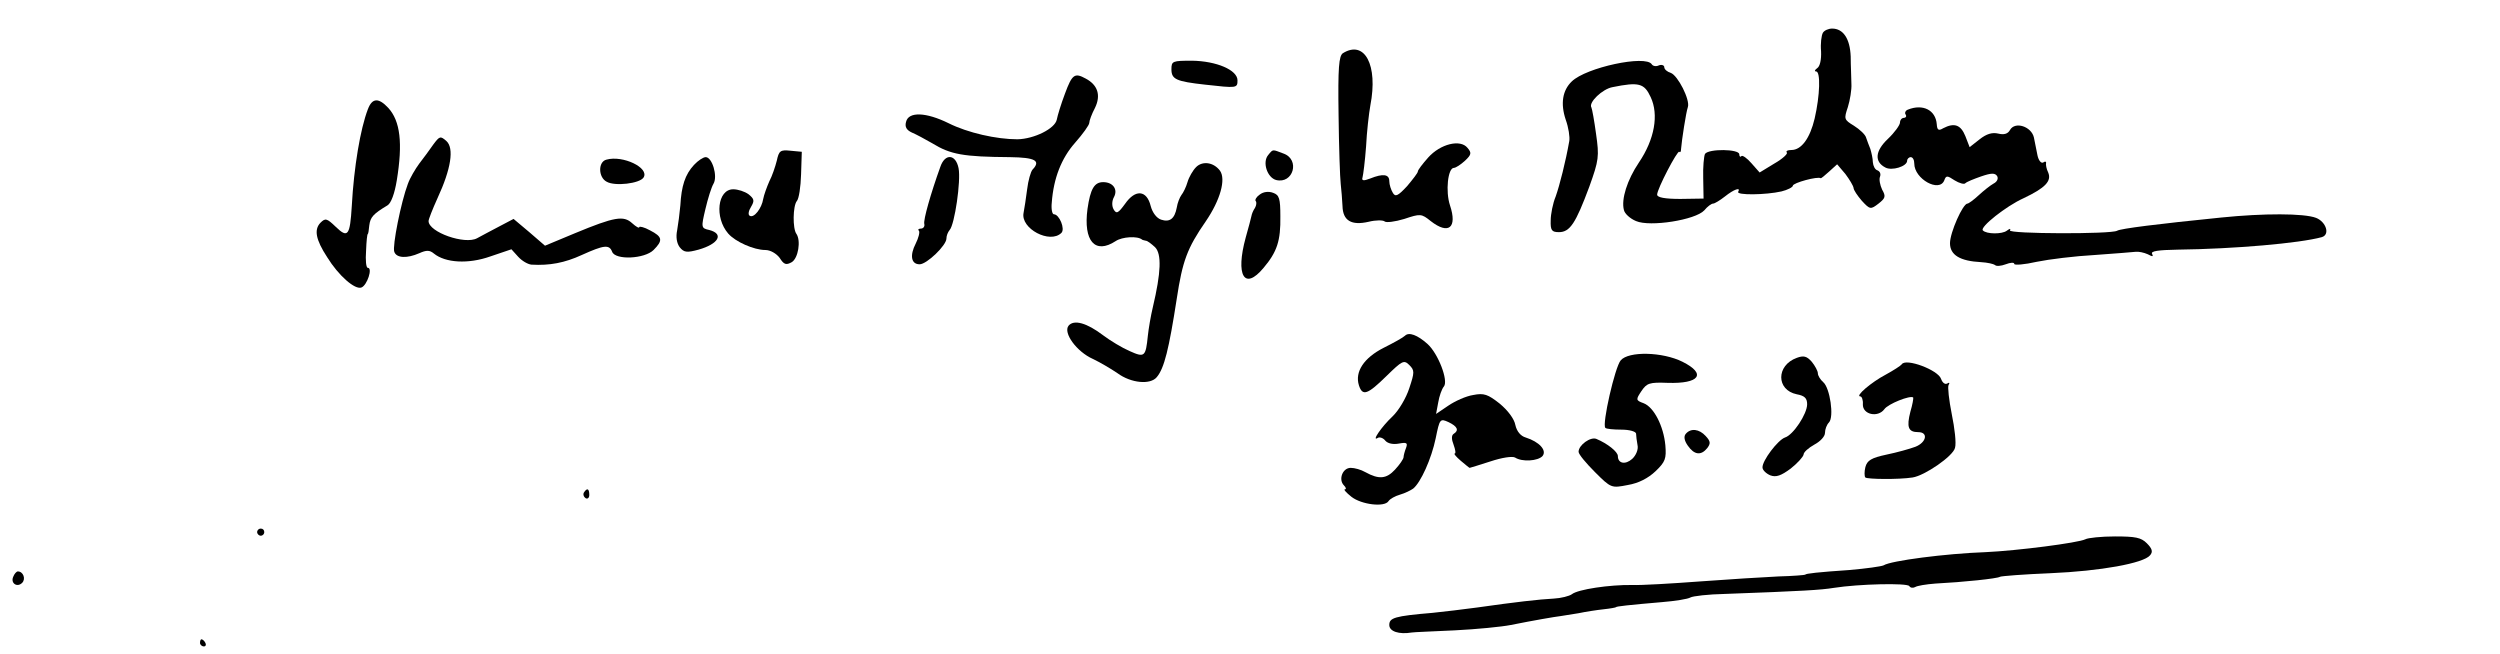
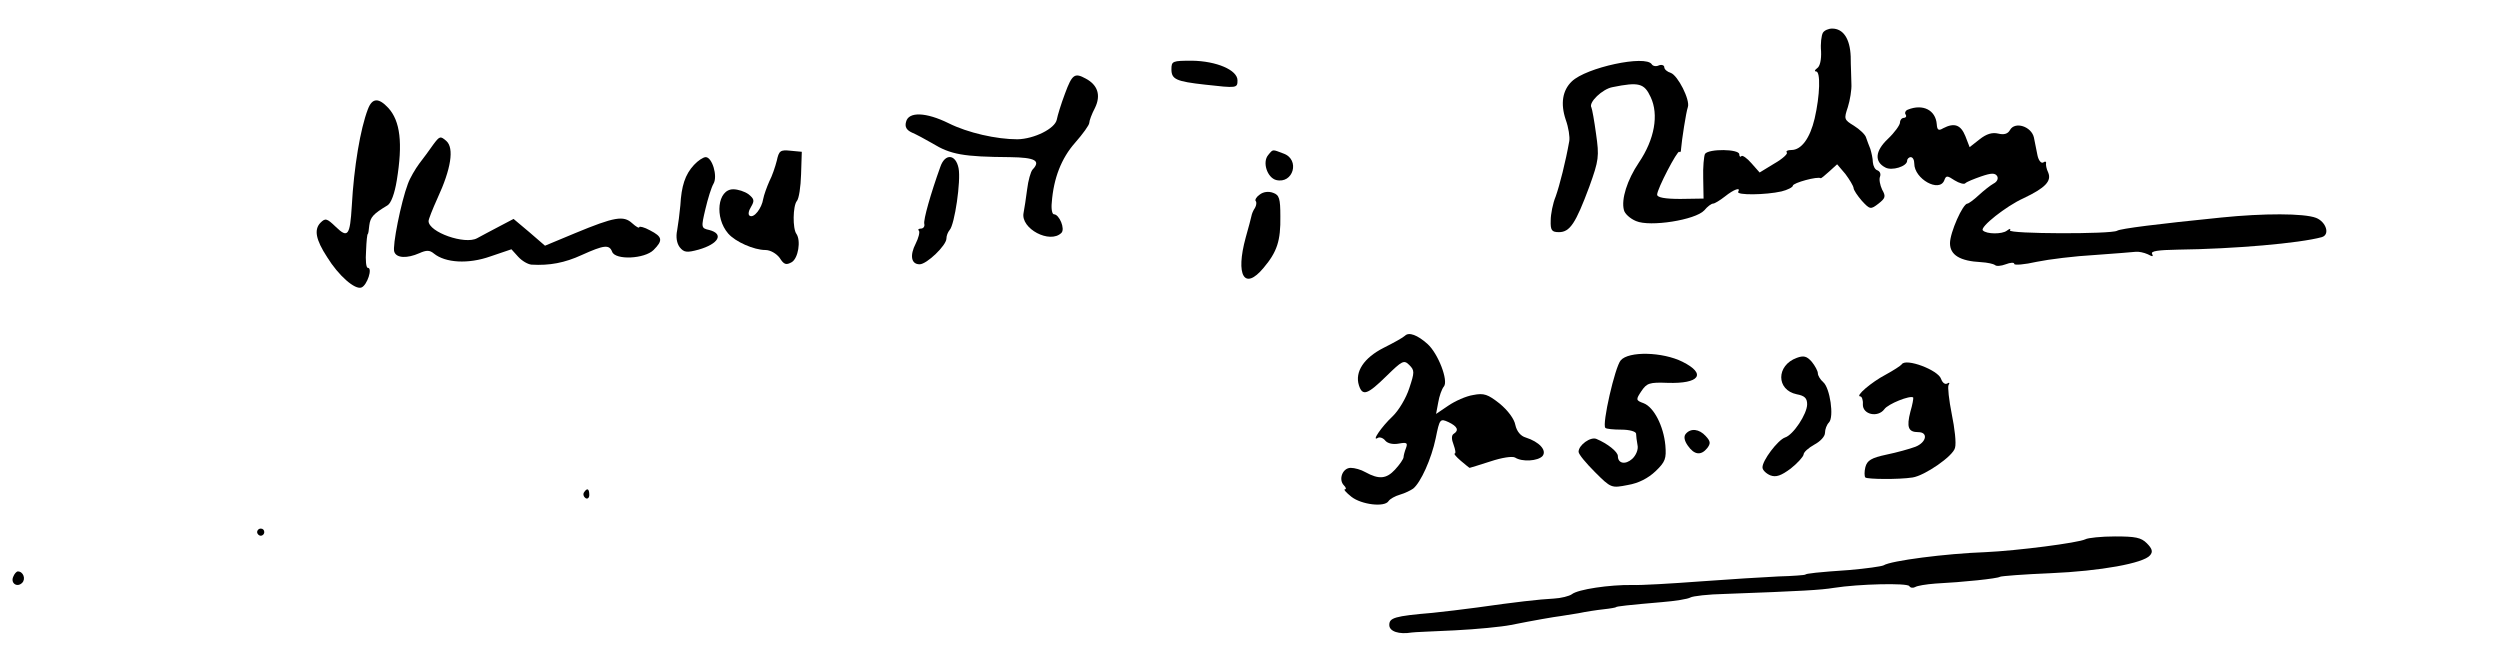
<svg xmlns="http://www.w3.org/2000/svg" version="1.0" width="700pt" height="183pt" viewBox="0 0 700 183" preserveAspectRatio="xMidYMid meet">
  <g transform="translate(0,183) scale(0.1,-0.1)" fill="#000000" stroke="none">
    <path d="M5104 1738 c-4 -7 -7 -30 -5 -52 1 -23 -3 -42 -11 -47 -7 -5 -8 -9 -3 -9 13 0 11 -67 -4 -132 -13 -55 -37 -88 -65 -88 -11 0 -16 -3 -13 -7 4 -3 -12 -18 -35 -31 l-41 -25 -23 26 c-12 14 -25 23 -28 20 -3 -4 -6 -1 -6 5 0 15 -86 16 -96 1 -3 -6 -6 -37 -5 -68 l1 -57 -65 -1 c-43 0 -65 4 -65 12 0 16 57 125 62 120 3 -3 5 1 5 8 2 25 14 103 19 117 7 20 -28 89 -48 96 -10 3 -18 10 -18 16 0 5 -7 8 -15 5 -8 -4 -17 -2 -20 3 -17 27 -184 -9 -224 -48 -26 -25 -32 -62 -17 -107 8 -22 12 -49 10 -60 -10 -57 -27 -124 -38 -155 -8 -19 -14 -50 -14 -67 -1 -28 3 -33 23 -33 31 0 47 25 85 127 27 75 28 85 19 148 -5 37 -11 70 -13 74 -9 14 31 52 59 57 74 15 89 11 107 -28 23 -49 11 -118 -33 -183 -33 -49 -50 -103 -42 -133 2 -10 17 -24 34 -31 39 -17 166 3 191 30 9 11 20 19 25 19 4 0 19 9 33 20 25 20 45 27 37 13 -6 -10 77 -9 121 1 17 4 32 12 32 16 0 8 70 27 78 21 1 -1 12 8 24 19 l22 20 23 -27 c12 -16 22 -33 23 -39 0 -6 11 -22 23 -36 23 -25 25 -25 47 -8 19 15 21 20 10 39 -6 13 -9 29 -6 36 3 8 0 15 -7 18 -7 2 -12 12 -13 23 0 10 -4 27 -7 37 -4 9 -9 24 -12 32 -2 8 -18 23 -34 33 -28 17 -28 19 -17 52 6 19 11 49 10 65 0 17 -2 51 -2 77 -2 50 -21 78 -52 78 -10 0 -22 -5 -26 -12z" />
-     <path d="M3760 1681 c-11 -8 -14 -39 -12 -173 1 -90 4 -176 6 -193 2 -16 4 -44 5 -62 1 -41 25 -55 73 -44 20 5 40 5 45 1 4 -4 29 -1 55 7 45 15 48 15 74 -6 50 -39 75 -19 54 44 -13 39 -6 105 11 105 5 0 19 9 31 20 18 17 19 22 7 36 -20 25 -76 11 -110 -27 -16 -18 -29 -35 -29 -39 0 -4 -14 -22 -30 -41 -26 -28 -33 -31 -40 -19 -5 8 -10 23 -10 33 0 19 -17 22 -54 7 -18 -7 -24 -6 -21 3 2 7 7 46 10 87 2 41 8 93 12 115 22 113 -16 184 -77 146z" />
    <path d="M3280 1636 c0 -28 13 -34 94 -43 89 -10 91 -10 91 12 0 29 -59 54 -127 55 -55 0 -58 -1 -58 -24z" />
    <path d="M2982 1568 c-11 -29 -21 -62 -23 -73 -5 -25 -63 -54 -110 -55 -59 0 -139 18 -193 45 -63 31 -112 33 -119 4 -4 -14 1 -23 16 -30 12 -5 38 -19 57 -30 52 -32 88 -38 218 -39 71 -1 87 -10 63 -35 -5 -6 -12 -30 -15 -55 -3 -25 -8 -55 -10 -66 -9 -44 74 -88 106 -56 11 11 -6 52 -21 52 -5 0 -8 15 -6 33 5 68 27 124 65 167 22 25 40 50 40 56 0 6 7 25 16 42 17 35 8 64 -26 82 -31 17 -38 12 -58 -42z" />
    <path d="M1030 1524 c-21 -55 -39 -161 -45 -271 -5 -83 -11 -91 -45 -58 -25 24 -29 25 -43 11 -18 -19 -13 -47 19 -96 32 -52 78 -92 96 -85 16 6 32 55 18 55 -5 0 -7 21 -5 48 1 26 3 47 5 47 1 0 3 11 4 24 3 23 11 32 51 56 10 6 20 33 26 70 17 104 10 166 -24 203 -27 29 -45 28 -57 -4z" />
    <path d="M5342 1523 c-6 -2 -10 -9 -6 -14 3 -5 0 -9 -5 -9 -6 0 -11 -6 -11 -13 0 -7 -15 -28 -34 -46 -36 -34 -38 -64 -7 -80 18 -10 61 3 61 19 0 5 5 10 10 10 6 0 10 -8 10 -18 0 -43 70 -82 84 -47 5 14 8 14 29 0 13 -8 27 -12 30 -8 4 4 24 12 44 19 29 10 39 10 45 1 4 -7 0 -16 -10 -21 -9 -5 -28 -20 -42 -33 -14 -13 -28 -23 -31 -23 -13 0 -49 -81 -49 -111 0 -33 28 -50 87 -53 18 -1 35 -5 39 -8 3 -4 17 -3 30 2 13 5 24 6 24 1 0 -4 28 -2 63 6 34 7 107 16 162 19 55 4 107 8 115 9 8 1 23 -2 34 -7 13 -7 16 -7 12 1 -5 8 17 11 71 12 160 2 342 18 404 35 24 7 12 43 -16 54 -34 13 -147 13 -265 1 -179 -18 -282 -31 -292 -37 -16 -10 -306 -9 -300 1 3 6 -1 5 -9 -1 -13 -10 -57 -10 -67 1 -9 9 65 68 114 90 61 29 79 48 69 72 -5 10 -7 22 -6 26 1 5 -3 6 -8 2 -6 -3 -13 6 -16 20 -3 14 -7 36 -10 50 -7 31 -53 46 -67 21 -6 -11 -17 -14 -33 -10 -17 4 -33 -1 -52 -16 l-28 -22 -12 31 c-13 32 -31 38 -62 22 -13 -8 -17 -5 -18 11 -3 40 -39 58 -81 41z" />
    <path d="M1213 1425 c-10 -14 -27 -38 -39 -53 -11 -15 -26 -40 -32 -57 -19 -50 -44 -175 -38 -190 6 -18 36 -19 70 -4 20 9 29 9 41 -1 32 -26 96 -30 158 -8 l59 20 19 -21 c11 -12 27 -21 37 -22 51 -3 93 5 141 27 62 28 77 30 85 9 9 -24 91 -20 116 5 27 27 25 37 -10 55 -16 9 -30 12 -30 9 0 -4 -9 1 -20 11 -24 22 -49 18 -160 -28 l-84 -35 -44 38 -44 37 -40 -21 c-22 -12 -50 -26 -62 -33 -34 -19 -136 17 -136 48 0 5 11 33 25 64 38 82 47 140 25 160 -17 15 -19 14 -37 -10z" />
    <path d="M2175 1380 c-4 -16 -13 -43 -21 -58 -7 -16 -15 -38 -17 -49 -4 -26 -26 -55 -38 -47 -5 3 -3 14 4 25 10 17 9 22 -7 35 -11 8 -30 14 -43 14 -44 0 -53 -79 -14 -124 20 -23 72 -46 104 -46 14 0 31 -10 40 -22 12 -19 18 -21 34 -12 18 11 26 60 13 79 -11 15 -10 78 1 92 6 6 11 40 12 75 l2 63 -32 3 c-28 3 -32 0 -38 -28z" />
    <path d="M3551 1396 c-17 -20 -3 -63 22 -70 48 -12 68 57 21 74 -32 12 -29 13 -43 -4z" />
-     <path d="M1698 1383 c-24 -6 -23 -50 1 -62 23 -13 92 -5 103 12 17 27 -58 63 -104 50z" />
    <path d="M1943 1368 c-25 -27 -35 -59 -38 -113 -2 -22 -6 -53 -9 -70 -4 -19 -1 -36 7 -47 12 -15 20 -16 53 -7 56 16 72 44 30 55 -23 5 -23 7 -11 58 7 30 17 62 23 72 12 21 -4 74 -22 74 -7 0 -22 -10 -33 -22z" />
    <path d="M2633 1363 c-27 -75 -48 -149 -45 -160 2 -7 -3 -13 -9 -13 -7 0 -10 -3 -6 -6 3 -4 -1 -20 -9 -36 -17 -33 -13 -58 11 -58 20 0 75 53 75 72 0 8 4 18 9 24 14 15 32 138 25 173 -8 40 -38 42 -51 4z" />
-     <path d="M3349 1362 c-9 -9 -20 -28 -24 -42 -4 -14 -12 -30 -17 -36 -5 -7 -11 -22 -13 -35 -6 -32 -20 -42 -44 -34 -12 4 -24 19 -29 38 -11 45 -43 48 -72 6 -19 -26 -24 -29 -32 -15 -5 9 -5 23 1 34 12 22 -3 42 -30 42 -25 0 -36 -19 -44 -75 -12 -90 21 -128 79 -90 18 12 61 15 74 4 1 -1 6 -2 10 -3 5 0 16 -9 26 -18 19 -19 17 -71 -6 -168 -6 -25 -12 -61 -14 -80 -6 -59 -9 -62 -51 -43 -21 9 -54 29 -74 44 -46 35 -82 45 -97 27 -16 -20 23 -73 68 -93 19 -9 50 -27 69 -40 38 -28 92 -33 110 -11 21 25 34 78 56 220 16 105 29 141 81 216 41 60 57 118 40 142 -18 24 -49 28 -67 10z" />
    <path d="M3527 1285 c-9 -6 -14 -15 -11 -18 3 -3 2 -12 -2 -19 -5 -7 -9 -17 -10 -23 -1 -5 -8 -32 -16 -60 -29 -106 -4 -150 50 -85 38 45 48 76 47 144 0 50 -3 60 -20 66 -13 5 -28 3 -38 -5z" />
    <path d="M3934 890 c-5 -5 -32 -20 -60 -34 -55 -28 -81 -67 -69 -105 10 -31 24 -26 77 26 44 43 49 46 64 31 15 -15 15 -20 0 -65 -9 -28 -30 -63 -47 -79 -31 -29 -60 -72 -41 -60 5 3 15 0 21 -8 7 -8 22 -11 38 -8 22 4 25 2 20 -12 -4 -10 -7 -22 -7 -26 0 -5 -11 -21 -24 -35 -24 -26 -45 -28 -83 -7 -12 7 -30 12 -41 12 -23 0 -35 -33 -19 -49 6 -6 7 -11 3 -11 -5 0 3 -9 18 -21 28 -22 93 -30 104 -12 4 6 18 14 32 18 14 4 30 12 37 17 21 17 51 83 63 141 11 54 12 56 36 45 25 -12 30 -23 14 -33 -6 -4 -6 -15 0 -30 5 -14 7 -25 3 -25 -3 0 4 -9 17 -20 13 -11 24 -20 25 -20 1 0 27 8 58 18 33 11 61 15 69 11 20 -13 64 -10 77 4 13 16 -9 40 -47 52 -14 4 -25 17 -29 35 -3 17 -21 41 -44 60 -33 26 -44 30 -74 24 -20 -3 -51 -17 -70 -30 l-34 -23 6 32 c3 18 10 38 16 45 13 16 -16 92 -46 119 -28 25 -52 34 -63 23z" />
    <path d="M4538 821 c-16 -18 -53 -180 -43 -189 2 -3 23 -5 45 -5 22 0 40 -5 41 -11 0 -6 2 -21 4 -32 3 -12 -4 -29 -15 -39 -19 -17 -40 -13 -40 8 0 12 -29 35 -60 48 -16 7 -50 -17 -50 -36 0 -7 21 -32 46 -57 45 -45 46 -45 92 -36 30 5 57 19 78 39 27 26 30 35 27 72 -5 54 -32 107 -61 118 -22 8 -22 10 -6 34 15 22 22 25 73 23 90 -3 110 25 42 59 -56 28 -151 30 -173 4z" />
    <path d="M5031 828 c-58 -21 -58 -90 0 -102 22 -4 29 -11 29 -28 0 -27 -39 -86 -62 -93 -20 -7 -64 -65 -63 -84 0 -7 10 -17 22 -22 16 -6 30 -1 57 19 19 15 35 33 36 39 0 7 14 19 30 28 17 9 30 23 30 33 0 10 5 23 11 29 15 15 3 97 -16 113 -8 7 -15 18 -15 25 0 6 -8 21 -17 32 -14 16 -23 18 -42 11z" />
    <path d="M5325 810 c-3 -4 -23 -17 -45 -29 -40 -21 -87 -61 -71 -61 4 0 8 -10 7 -22 -1 -29 42 -38 60 -14 10 15 73 40 81 33 1 -2 -2 -20 -8 -40 -11 -43 -6 -57 22 -57 29 0 23 -29 -8 -41 -16 -6 -52 -16 -81 -22 -42 -9 -54 -16 -59 -35 -3 -12 -3 -26 0 -29 6 -5 93 -6 132 0 34 5 114 60 119 83 4 13 -1 55 -9 94 -8 40 -12 77 -9 82 4 6 2 8 -4 4 -6 -3 -13 2 -17 13 -8 25 -99 59 -110 41z" />
    <path d="M4720 615 c-6 -7 -4 -19 6 -33 18 -26 37 -28 54 -7 10 13 10 19 -4 34 -18 20 -42 23 -56 6z" />
    <path d="M1635 451 c-3 -5 -1 -12 5 -16 5 -3 10 1 10 9 0 18 -6 21 -15 7z" />
    <path d="M720 340 c0 -5 5 -10 10 -10 6 0 10 5 10 10 0 6 -4 10 -10 10 -5 0 -10 -4 -10 -10z" />
    <path d="M5839 320 c-20 -10 -191 -32 -279 -36 -112 -4 -266 -24 -286 -37 -6 -3 -49 -9 -95 -13 -88 -6 -124 -10 -124 -13 0 -1 -34 -4 -75 -5 -41 -2 -140 -8 -220 -14 -80 -6 -165 -11 -190 -10 -62 1 -152 -12 -169 -26 -7 -5 -30 -11 -50 -12 -40 -2 -110 -10 -215 -25 -38 -5 -94 -12 -125 -15 -107 -9 -121 -14 -121 -34 0 -18 27 -27 63 -21 4 1 58 3 120 6 61 3 132 10 157 15 65 13 123 23 140 25 8 1 31 5 50 8 19 4 51 9 70 11 19 2 35 5 35 6 0 2 34 6 128 14 38 3 74 9 80 13 7 4 50 9 97 10 219 8 268 11 305 17 70 11 205 14 211 5 3 -5 10 -6 16 -3 6 4 31 8 57 10 78 4 174 14 181 19 3 2 67 7 141 10 141 6 261 28 279 50 9 10 6 19 -9 34 -16 16 -32 19 -89 19 -38 0 -76 -4 -83 -8z" />
    <path d="M37 215 c-8 -18 11 -31 25 -17 11 11 3 32 -12 32 -4 0 -10 -7 -13 -15z" />
-     <path d="M560 30 c0 -5 5 -10 11 -10 5 0 7 5 4 10 -3 6 -8 10 -11 10 -2 0 -4 -4 -4 -10z" />
  </g>
</svg>